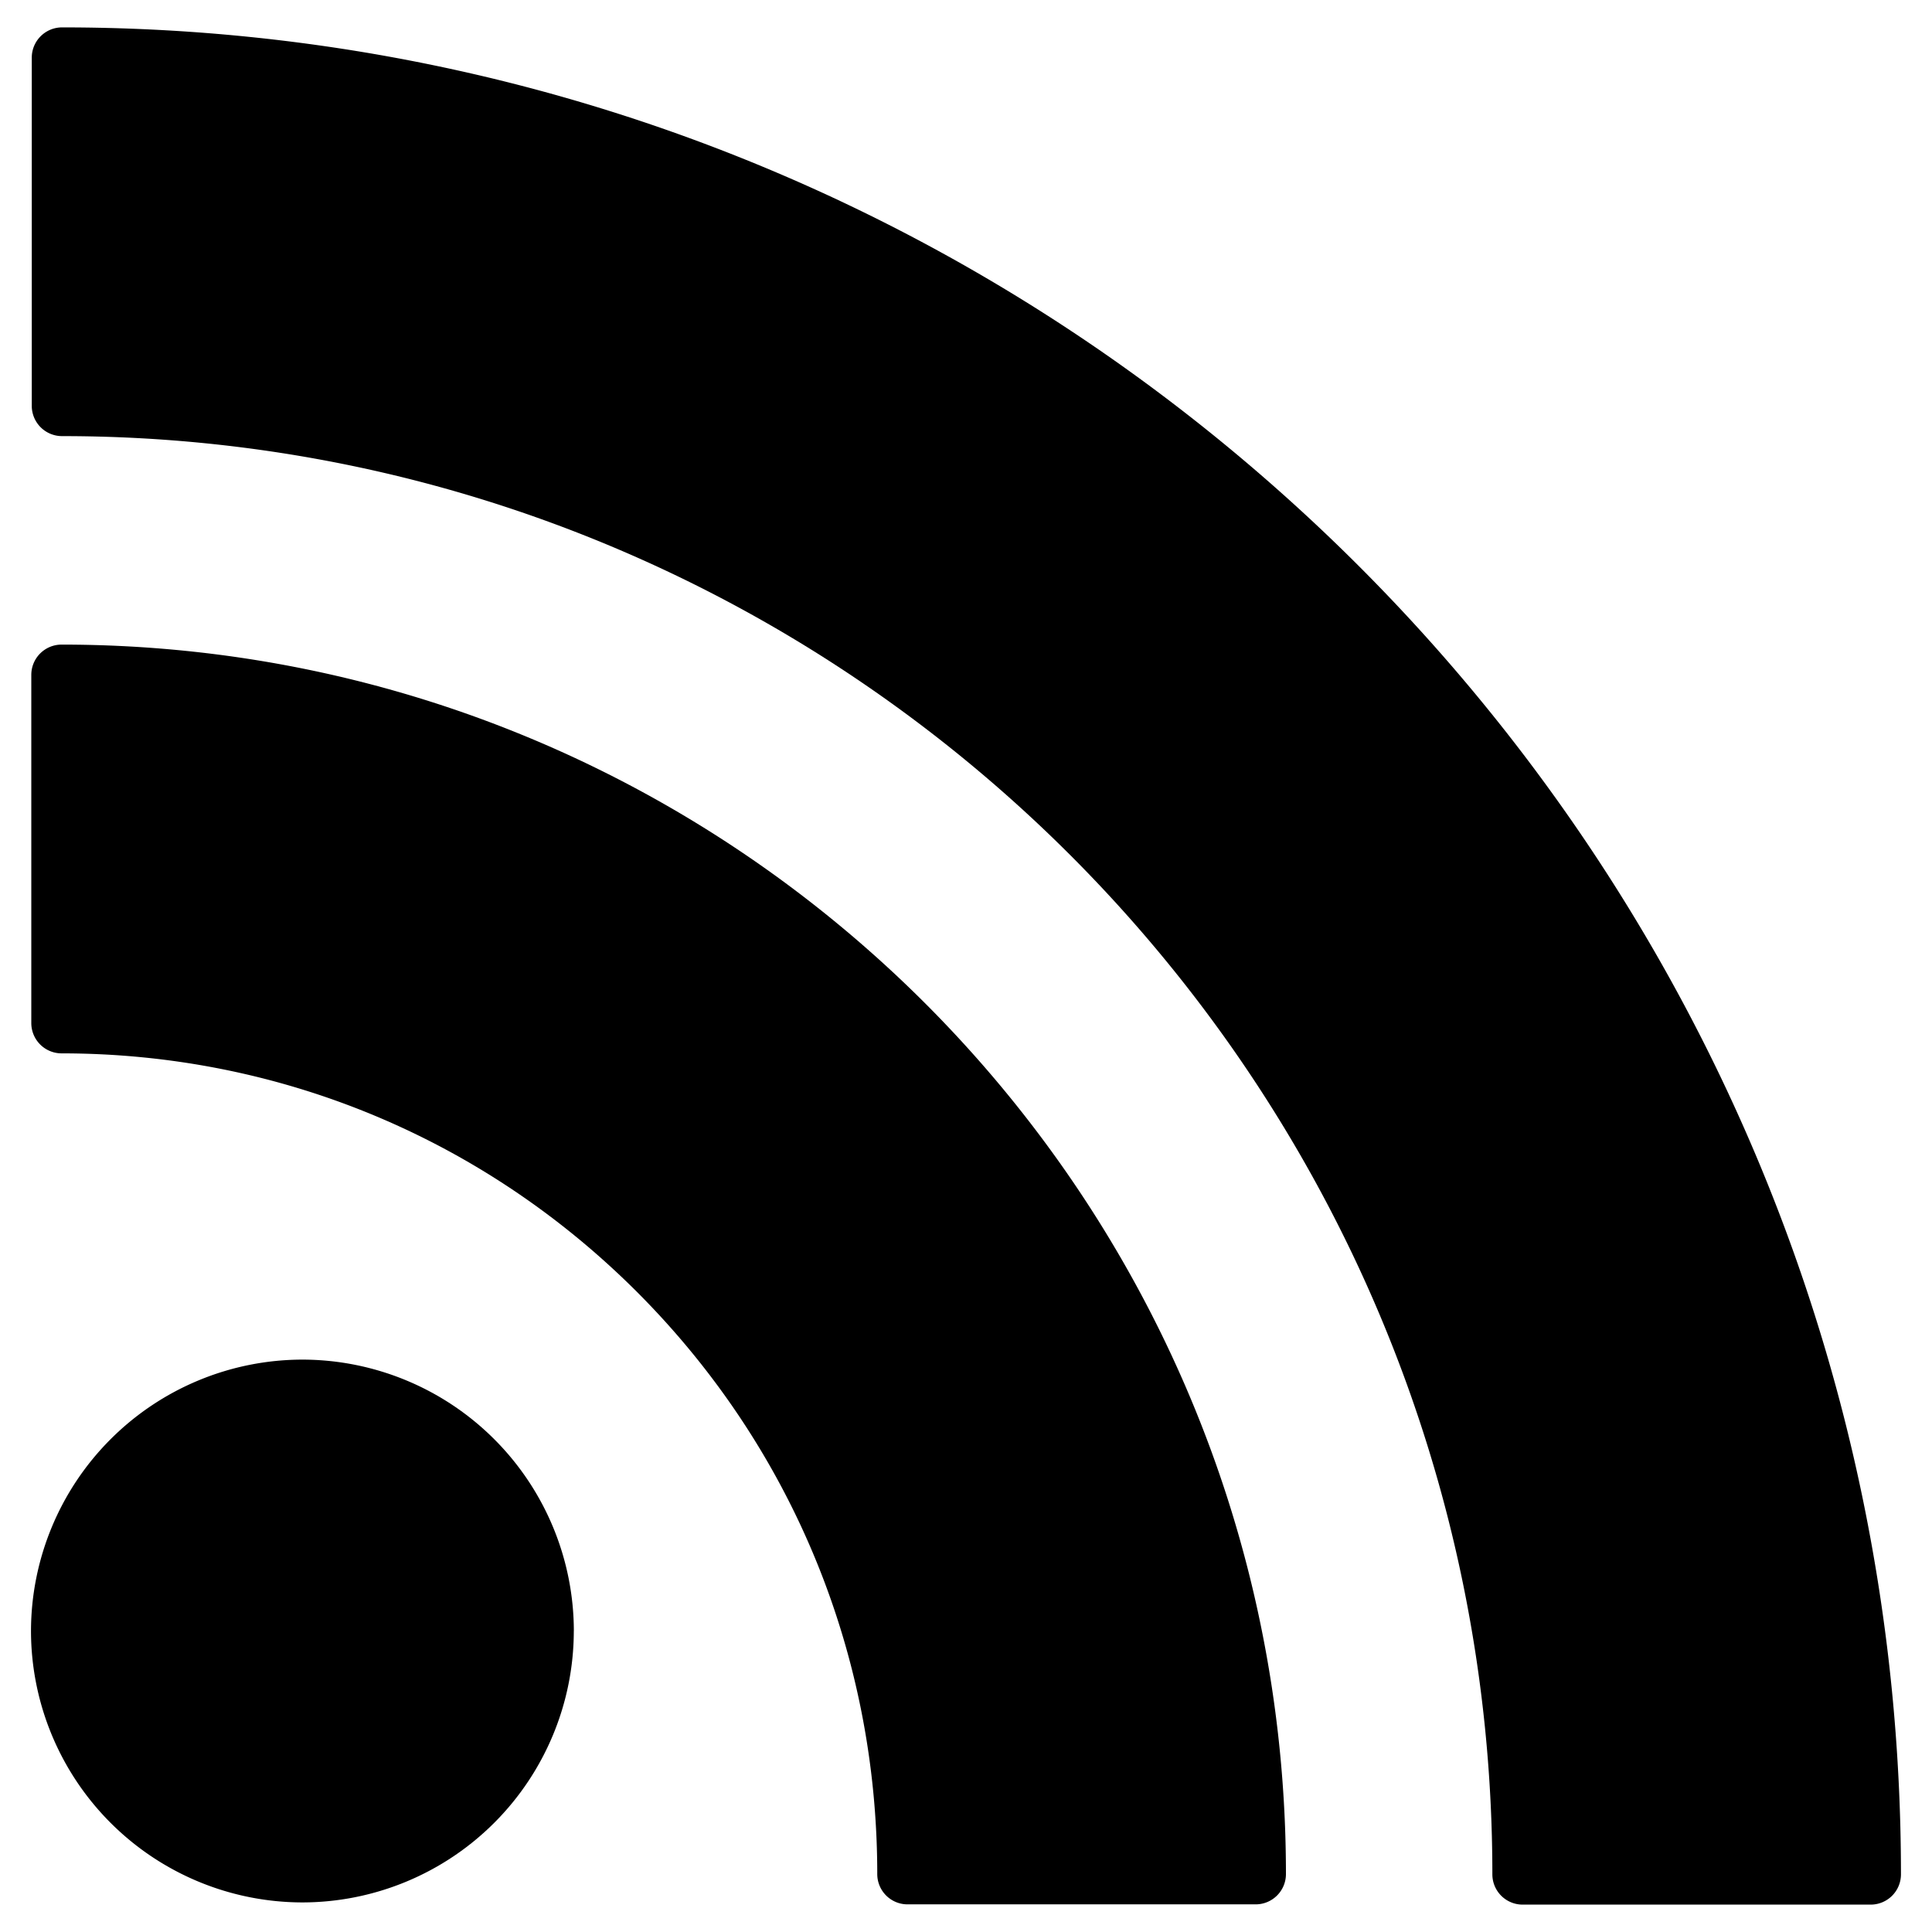
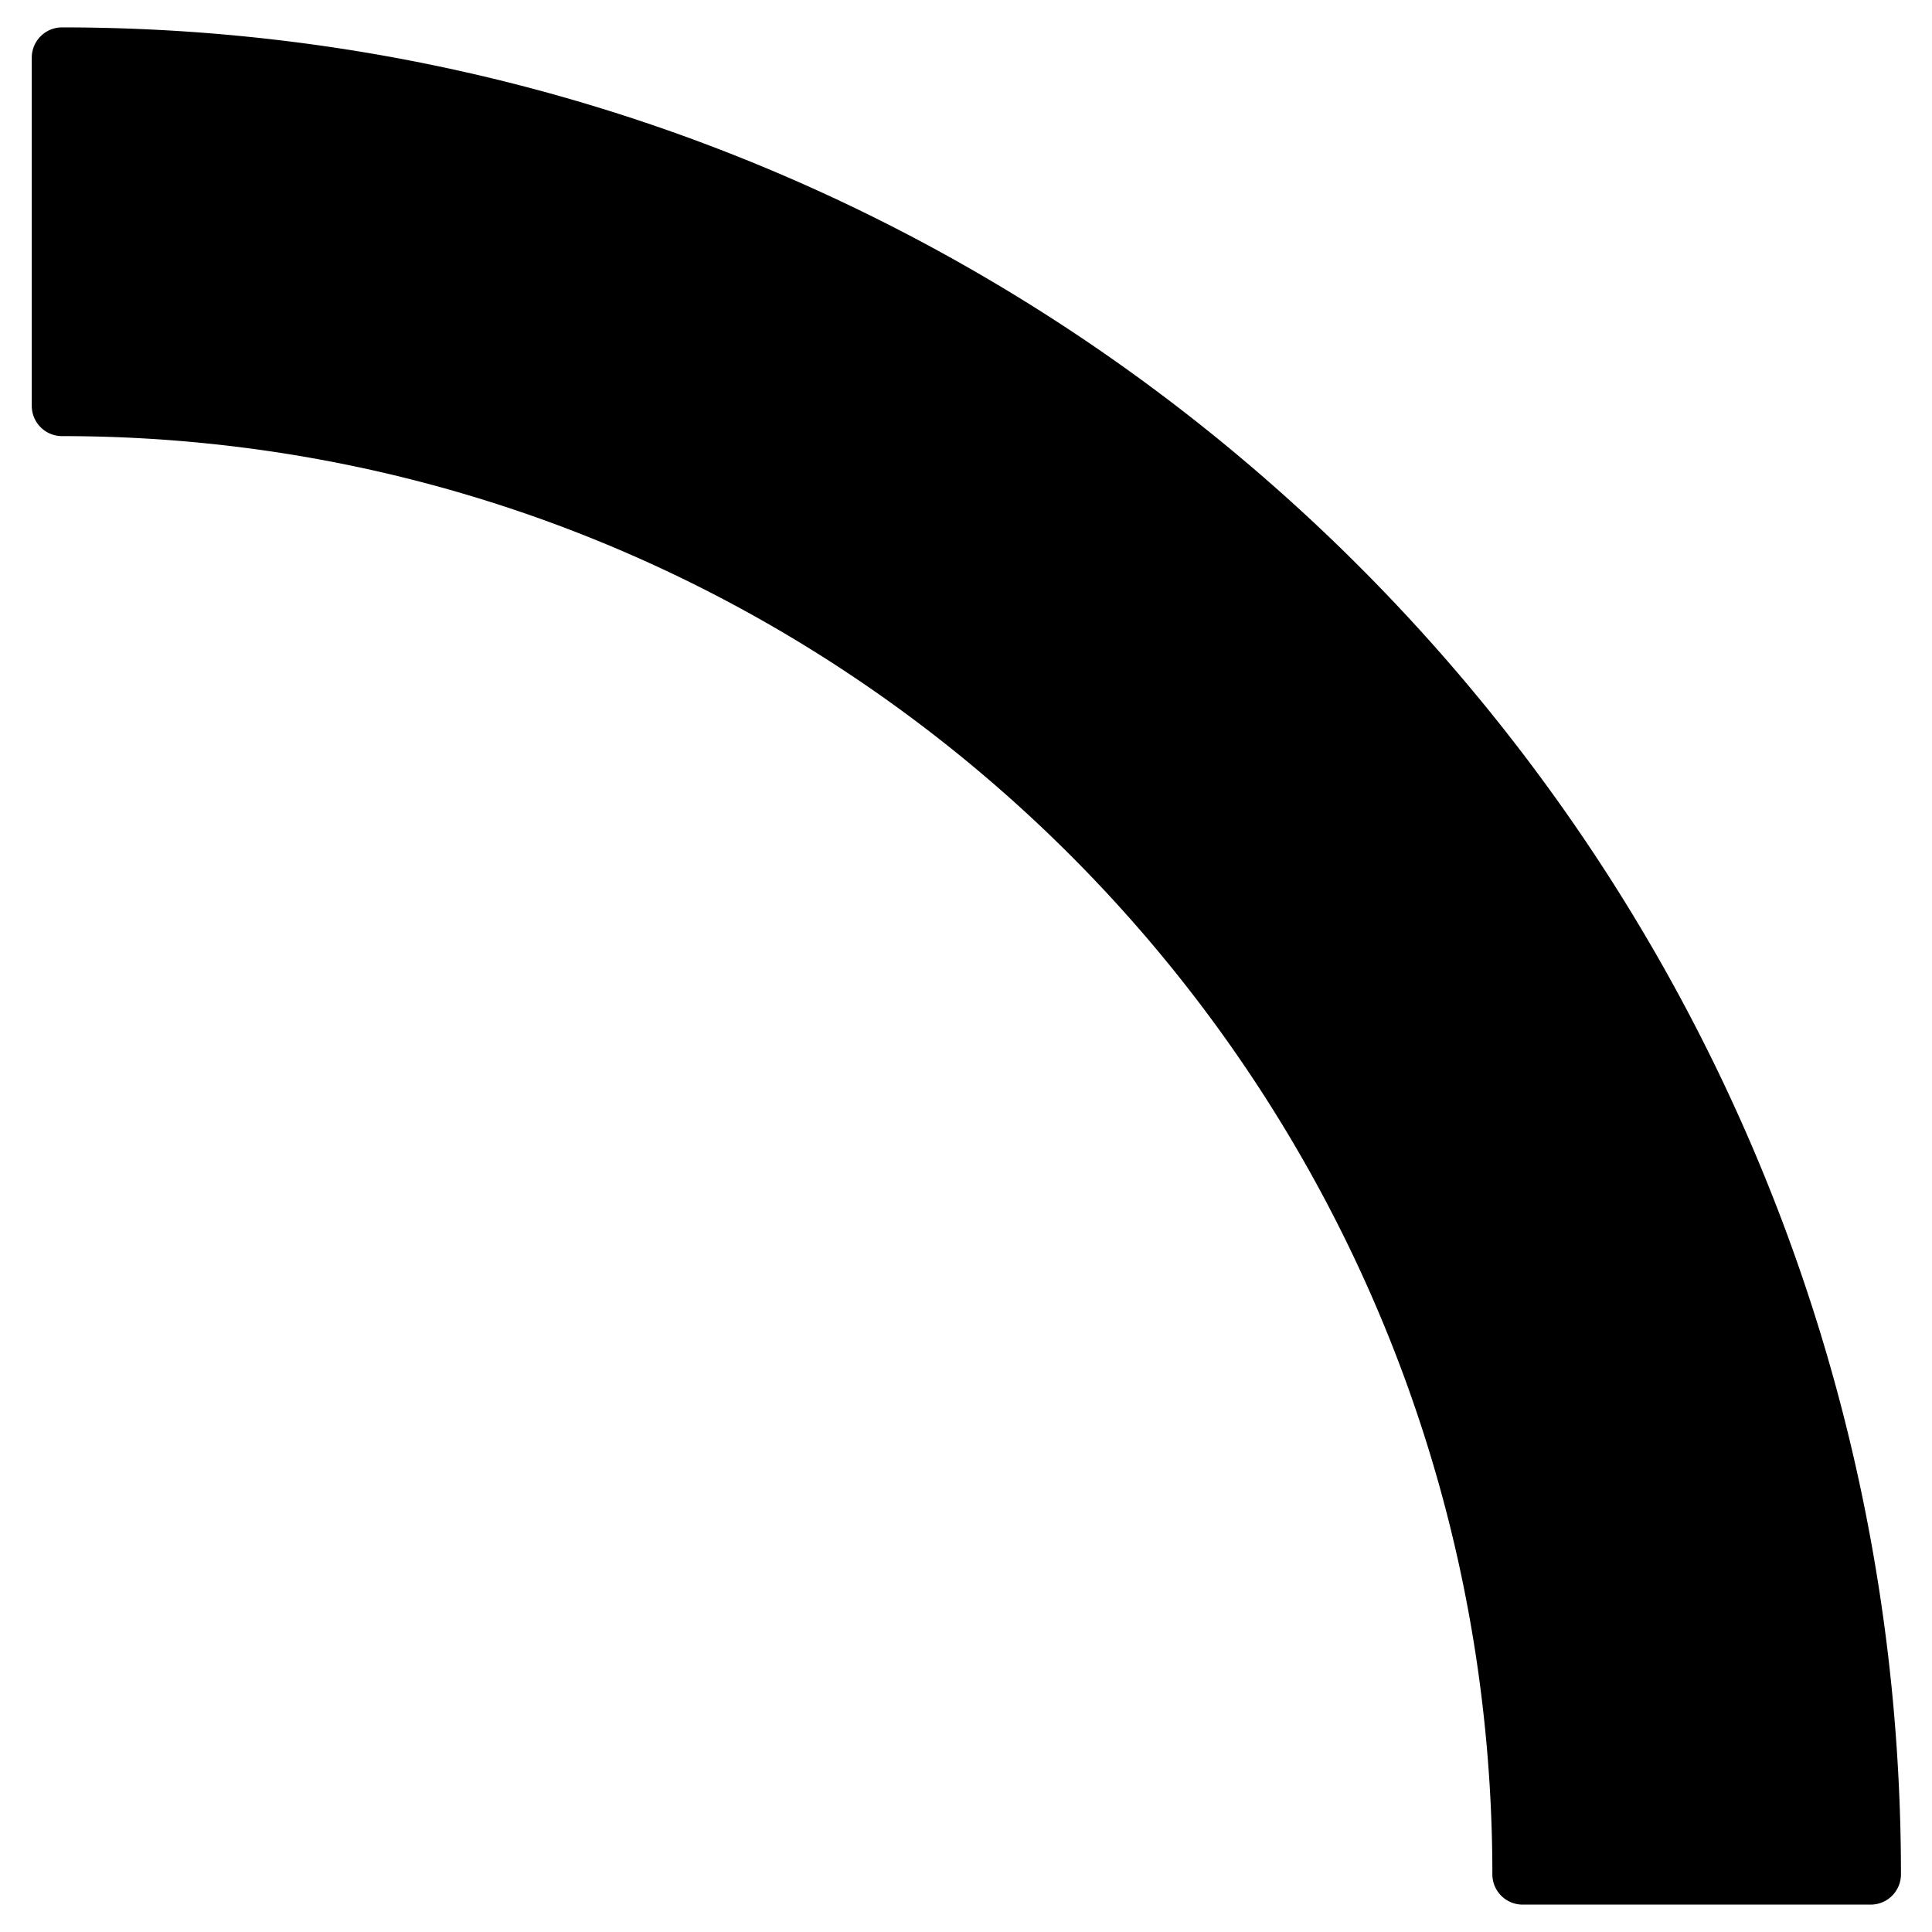
<svg xmlns="http://www.w3.org/2000/svg" fill="currentColor" width="45" height="45">
-   <path d="M13.366 37.99a6.33 6.33 0 0 0-6.32-6.322A6.33 6.33 0 0 0 .722 37.99a6.329 6.329 0 0 0 6.322 6.321 6.329 6.329 0 0 0 6.321-6.321z" />
-   <path d="M1.435 24.535c5.072 0 9.842 1.984 13.431 5.586 3.59 3.609 5.567 8.413 5.567 13.53a.705.705 0 0 0 .705.705h8.108a.705.705 0 0 0 .706-.706c0-15.79-12.793-28.636-28.518-28.636a.705.705 0 0 0-.705.705v8.11a.706.706 0 0 0 .706.706z" />
  <path d="M1.446.638a.705.705 0 0 0-.706.705v8.11a.705.705 0 0 0 .706.705c18.37 0 33.314 15.027 33.314 33.499a.705.705 0 0 0 .705.705h8.106a.705.705 0 0 0 .706-.705C44.277 19.937 25.063.638 1.446.638z" />
</svg>